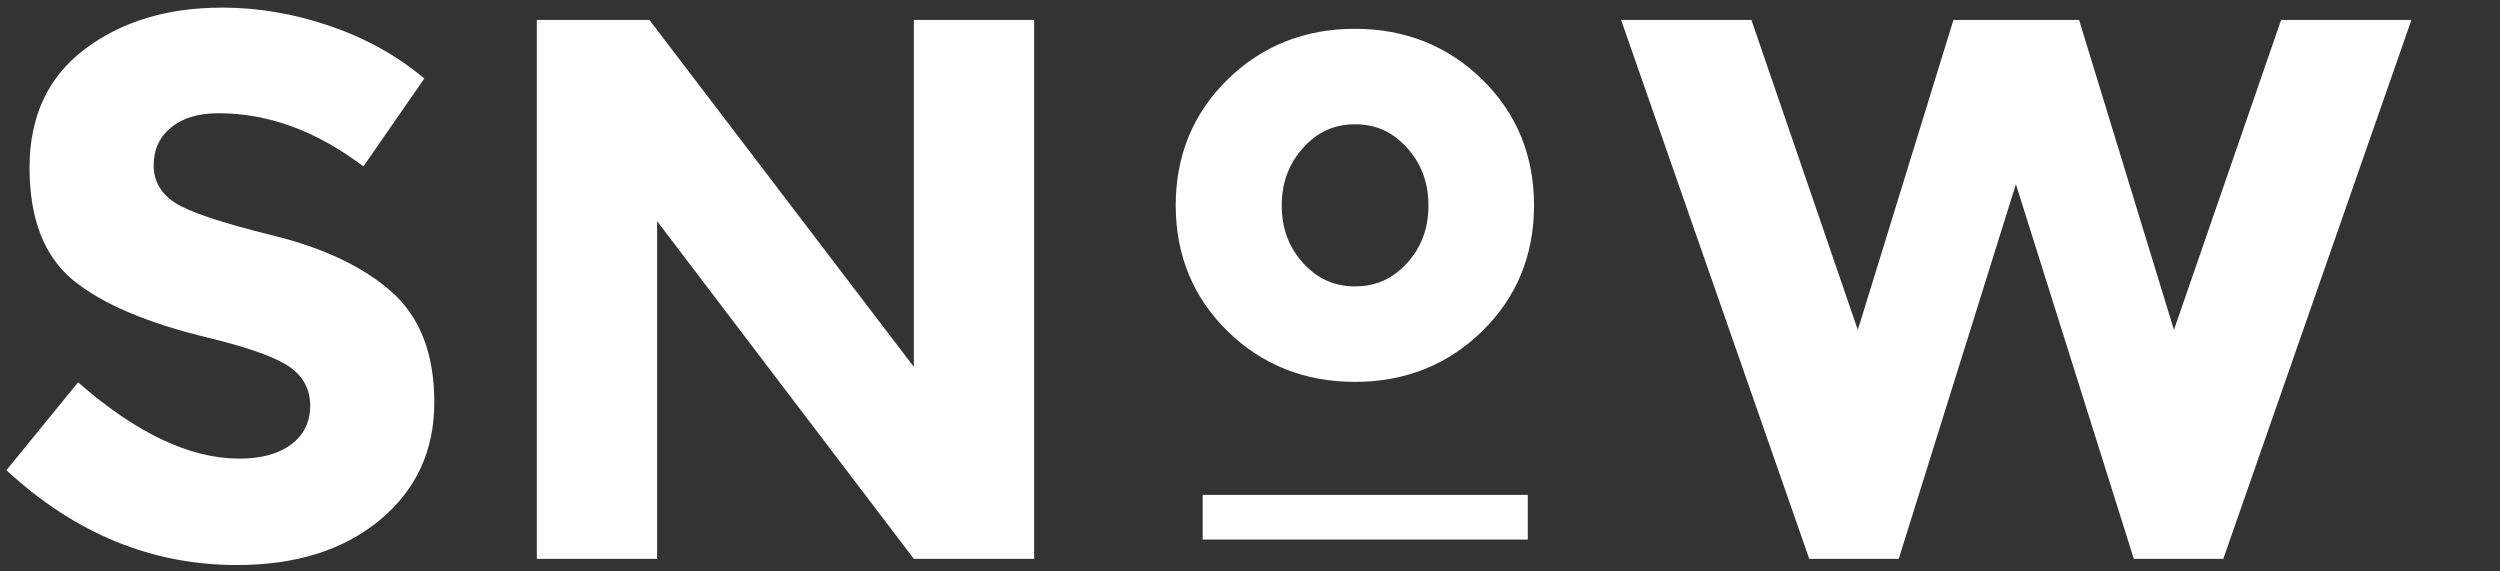
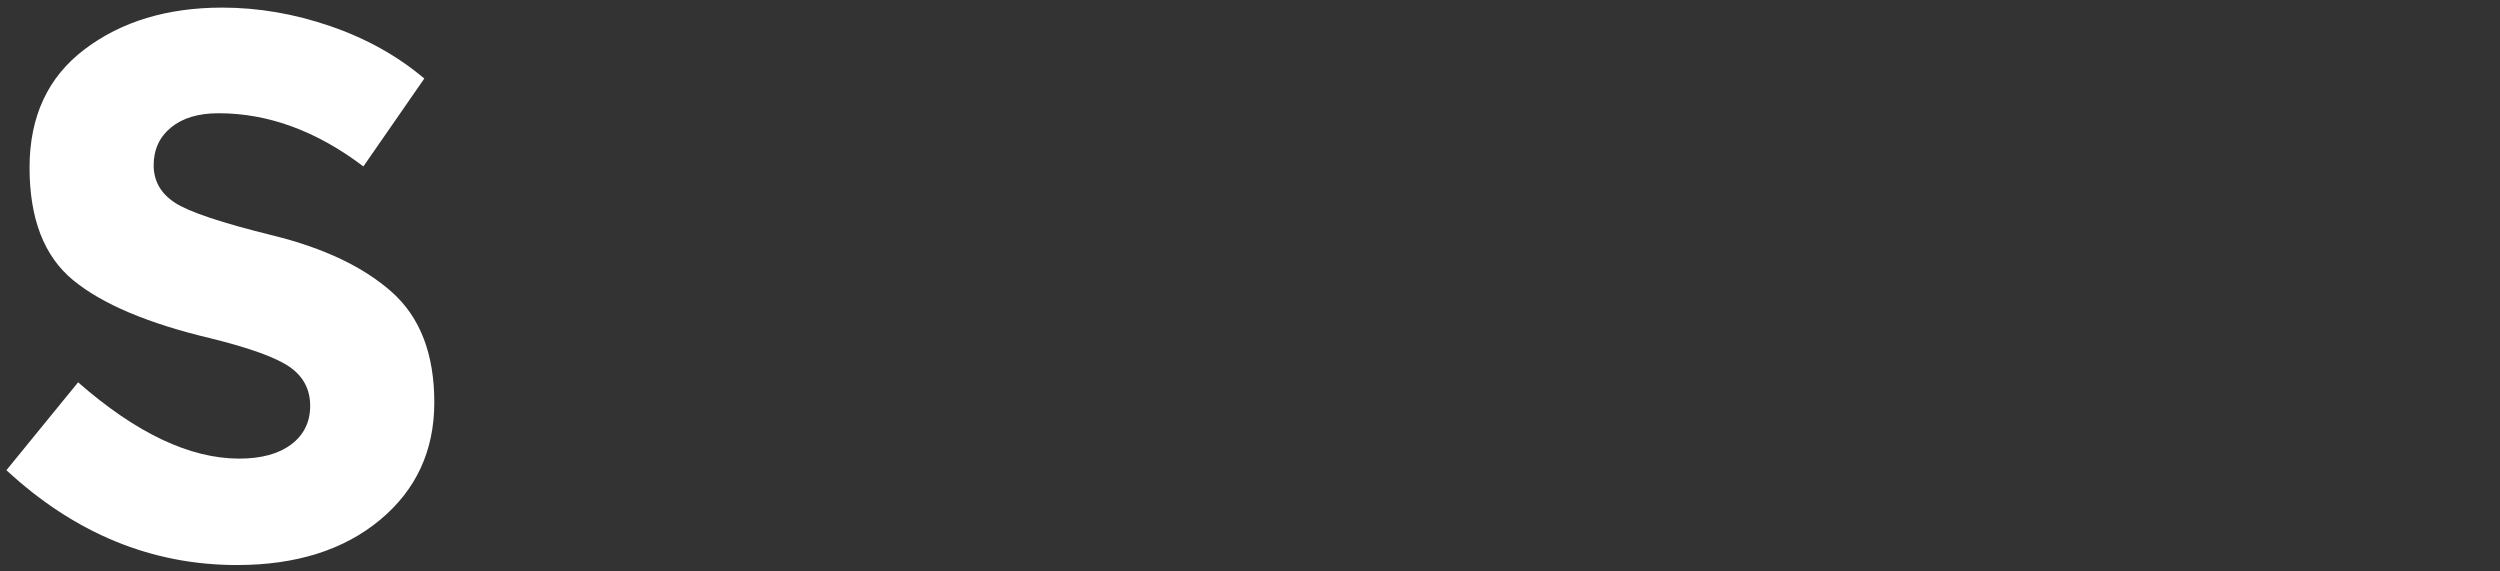
<svg xmlns="http://www.w3.org/2000/svg" version="1.1" id="Layer_1" x="0px" y="0px" width="140px" height="32px" viewBox="0 0 140 32" enable-background="new 0 0 140 32" xml:space="preserve">
  <rect x="0" y="0" width="140" height="32" fill="#333333" stroke="none" />
  <g>
    <g>
      <path fill="#FFFFFF" d="M9.577,7.14C8.929,7.673,8.605,8.378,8.605,9.256s0.396,1.575,1.187,2.094    c0.792,0.518,2.619,1.13,5.483,1.835c2.864,0.706,5.088,1.764,6.671,3.173c1.583,1.41,2.375,3.469,2.375,6.174    c0,2.707-1.015,4.901-3.043,6.585c-2.029,1.684-4.7,2.525-8.009,2.525c-4.778,0-9.082-1.771-12.91-5.311l4.015-4.922    c3.253,2.85,6.261,4.273,9.024,4.273c1.237,0,2.209-0.265,2.915-0.798c0.705-0.532,1.057-1.253,1.057-2.159    s-0.374-1.626-1.122-2.159c-0.749-0.531-2.231-1.071-4.447-1.619c-3.512-0.834-6.081-1.921-7.707-3.259    c-1.626-1.338-2.439-3.439-2.439-6.303c0-2.864,1.029-5.073,3.087-6.627c2.058-1.555,4.626-2.332,7.707-2.332    c2.014,0,4.029,0.345,6.044,1.036c2.014,0.691,3.771,1.67,5.268,2.936l-3.411,4.922c-2.62-1.986-5.326-2.979-8.117-2.979    C11.11,6.342,10.224,6.608,9.577,7.14z" />
-       <path fill="#FFFFFF" d="M51.176,1.117h6.736v30.18h-6.736L36.798,12.386v18.911h-6.735V1.117h6.304l14.809,19.43V1.117z" />
    </g>
    <g>
      <g>
-         <path fill="#FFFFFF" d="M104.038,18.475l5.354-17.357h7.037l5.312,17.357l6.001-17.357h7.297l-10.535,30.18h-5.009l-6.604-20.983     l-6.563,20.983h-5.009L90.783,1.117h7.296L104.038,18.475z" />
-       </g>
+         </g>
      <g>
-         <path fill="#FFFFFF" stroke="#FFFFFF" stroke-width="2" stroke-miterlimit="10" d="M82.297,17.837     c-1.738,1.698-3.881,2.548-6.423,2.548c-2.544,0-4.687-0.85-6.425-2.548c-1.739-1.698-2.609-3.811-2.609-6.338     s0.87-4.64,2.609-6.338c1.739-1.699,3.881-2.548,6.425-2.548c2.542,0,4.685,0.849,6.423,2.548     c1.739,1.698,2.609,3.811,2.609,6.338S84.036,16.139,82.297,17.837z M80.993,11.511c0-1.534-0.492-2.843-1.477-3.926     c-0.985-1.083-2.195-1.625-3.632-1.625c-1.436,0-2.646,0.542-3.629,1.625c-0.985,1.083-1.478,2.392-1.478,3.926     s0.492,2.839,1.478,3.914c0.983,1.075,2.193,1.612,3.629,1.612c1.437,0,2.646-0.538,3.632-1.612     C80.501,14.35,80.993,13.045,80.993,11.511z" />
-       </g>
+         </g>
      <g>
-         <path fill="#FFFFFF" stroke="#FFFFFF" stroke-miterlimit="10" d="M85.055,28.214v1.501H67.85v-1.501H85.055z" />
-       </g>
+         </g>
    </g>
  </g>
</svg>